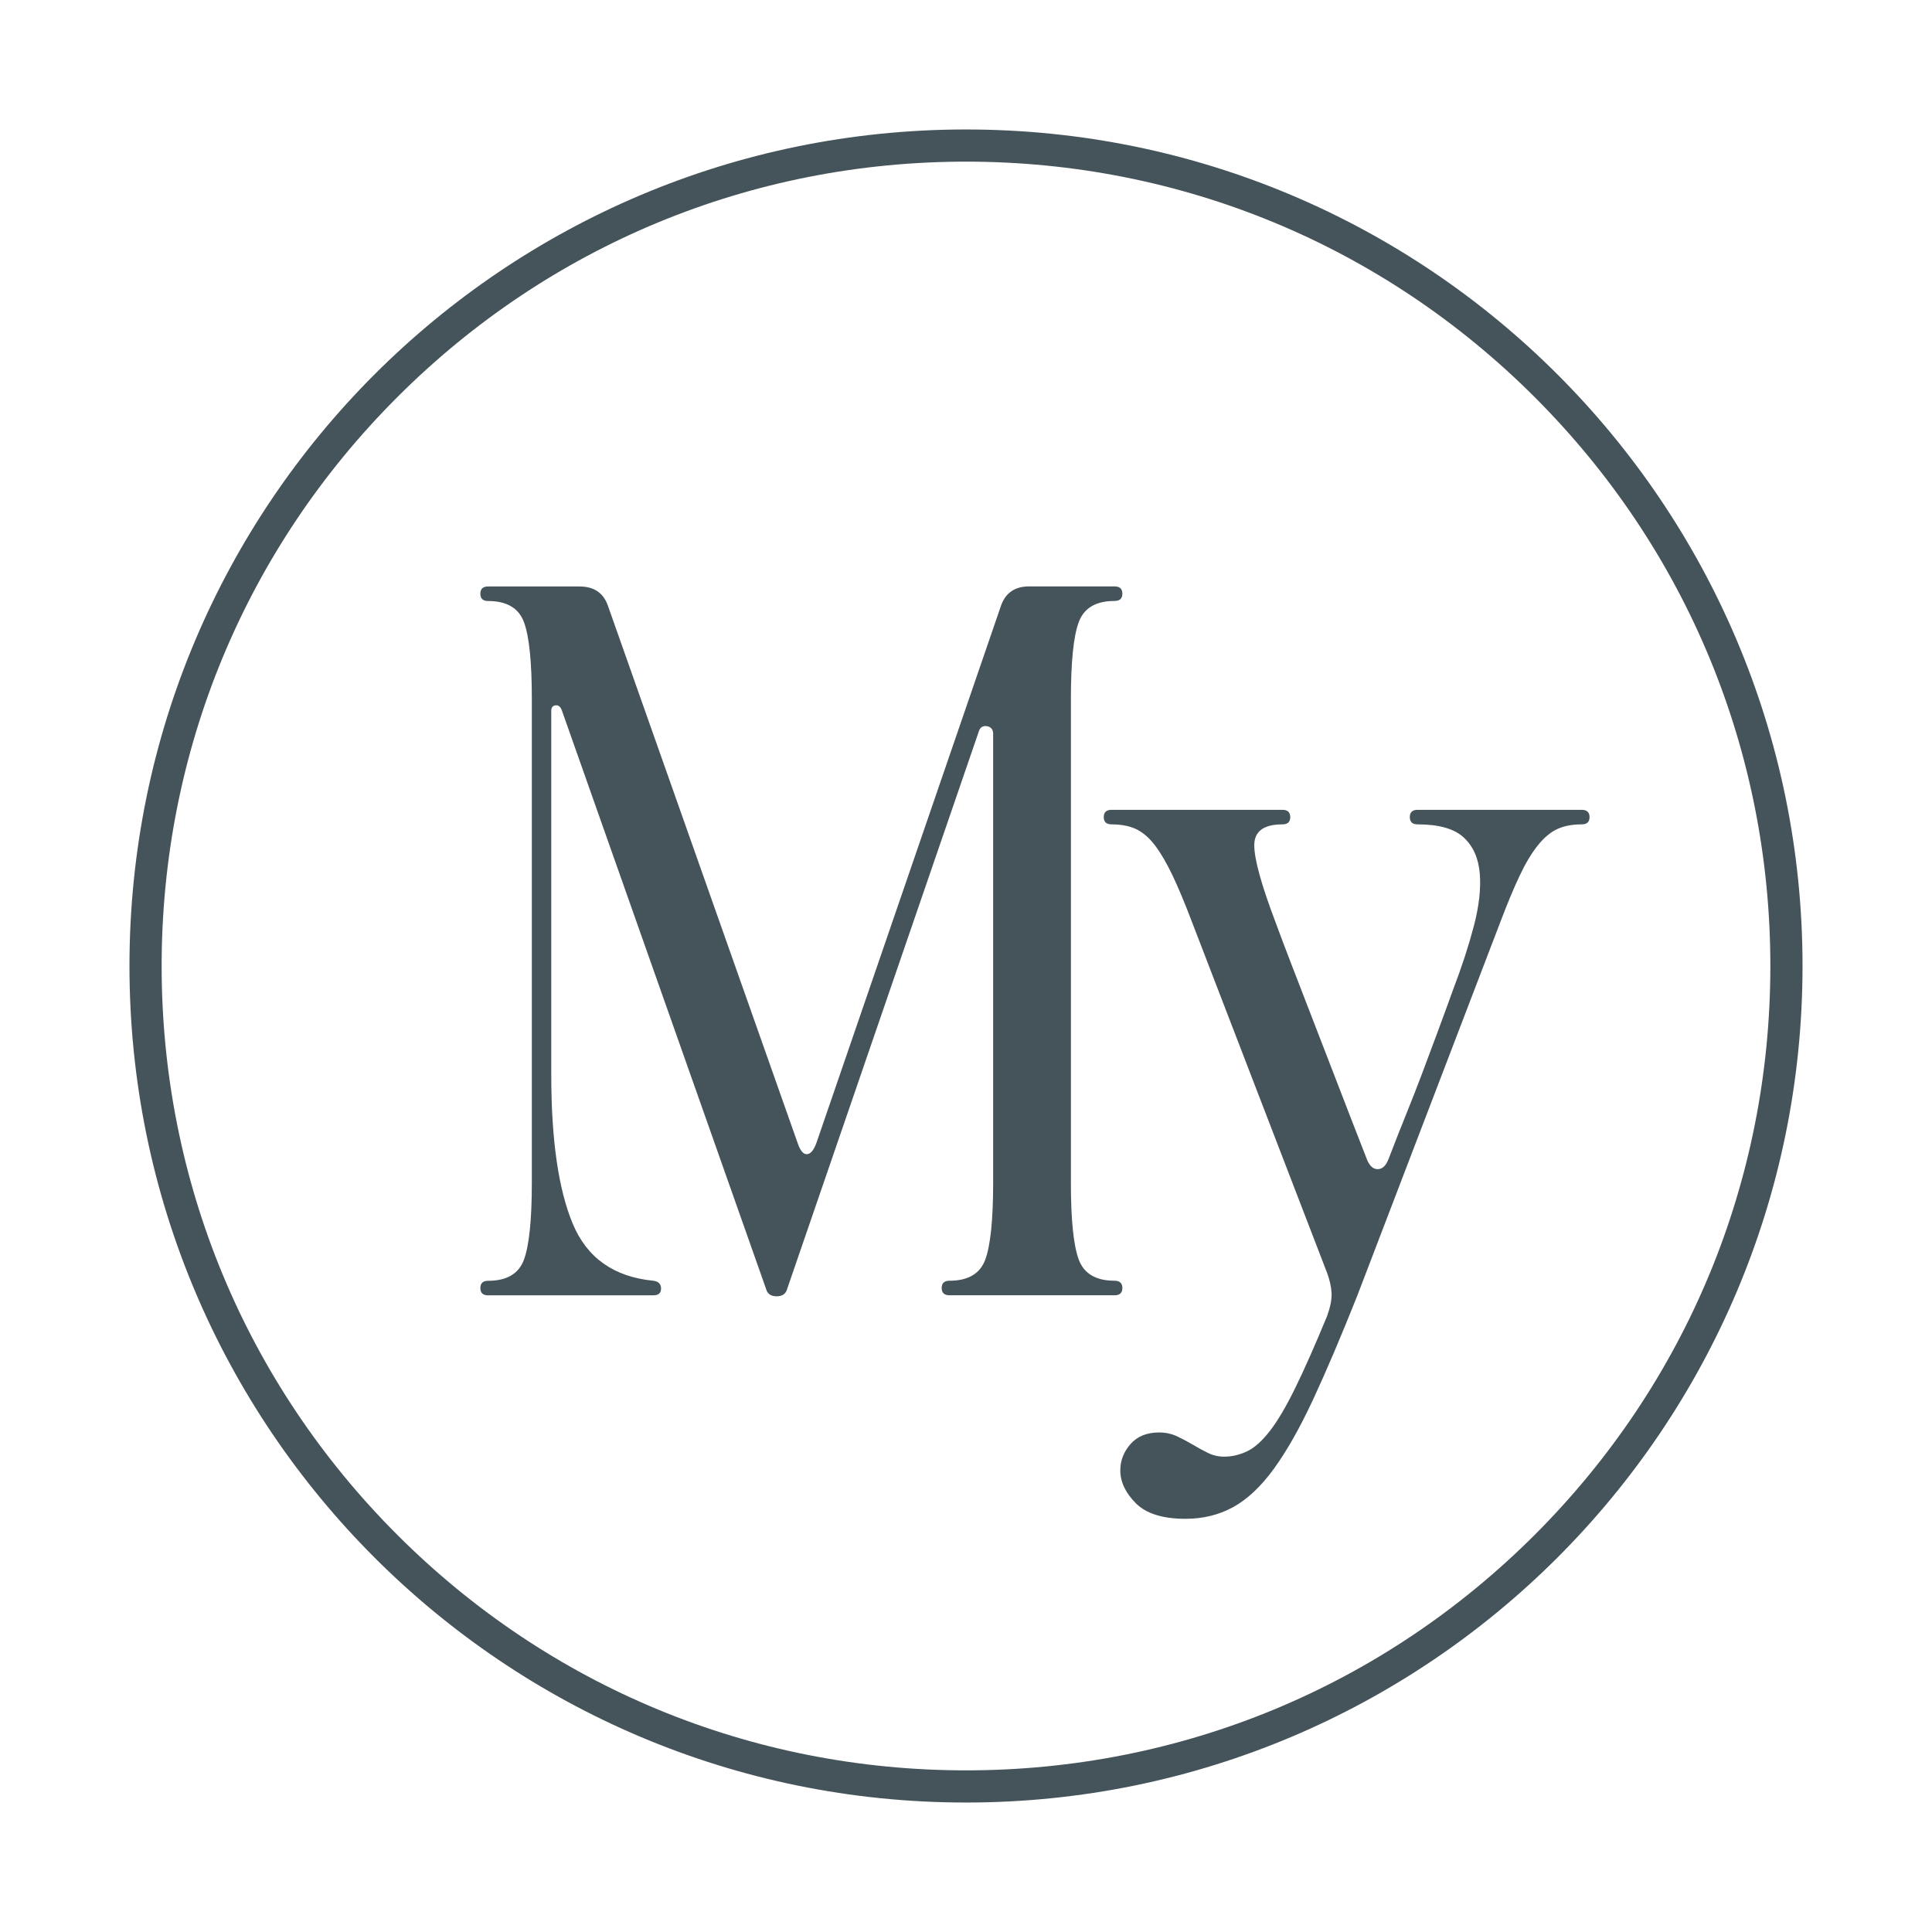
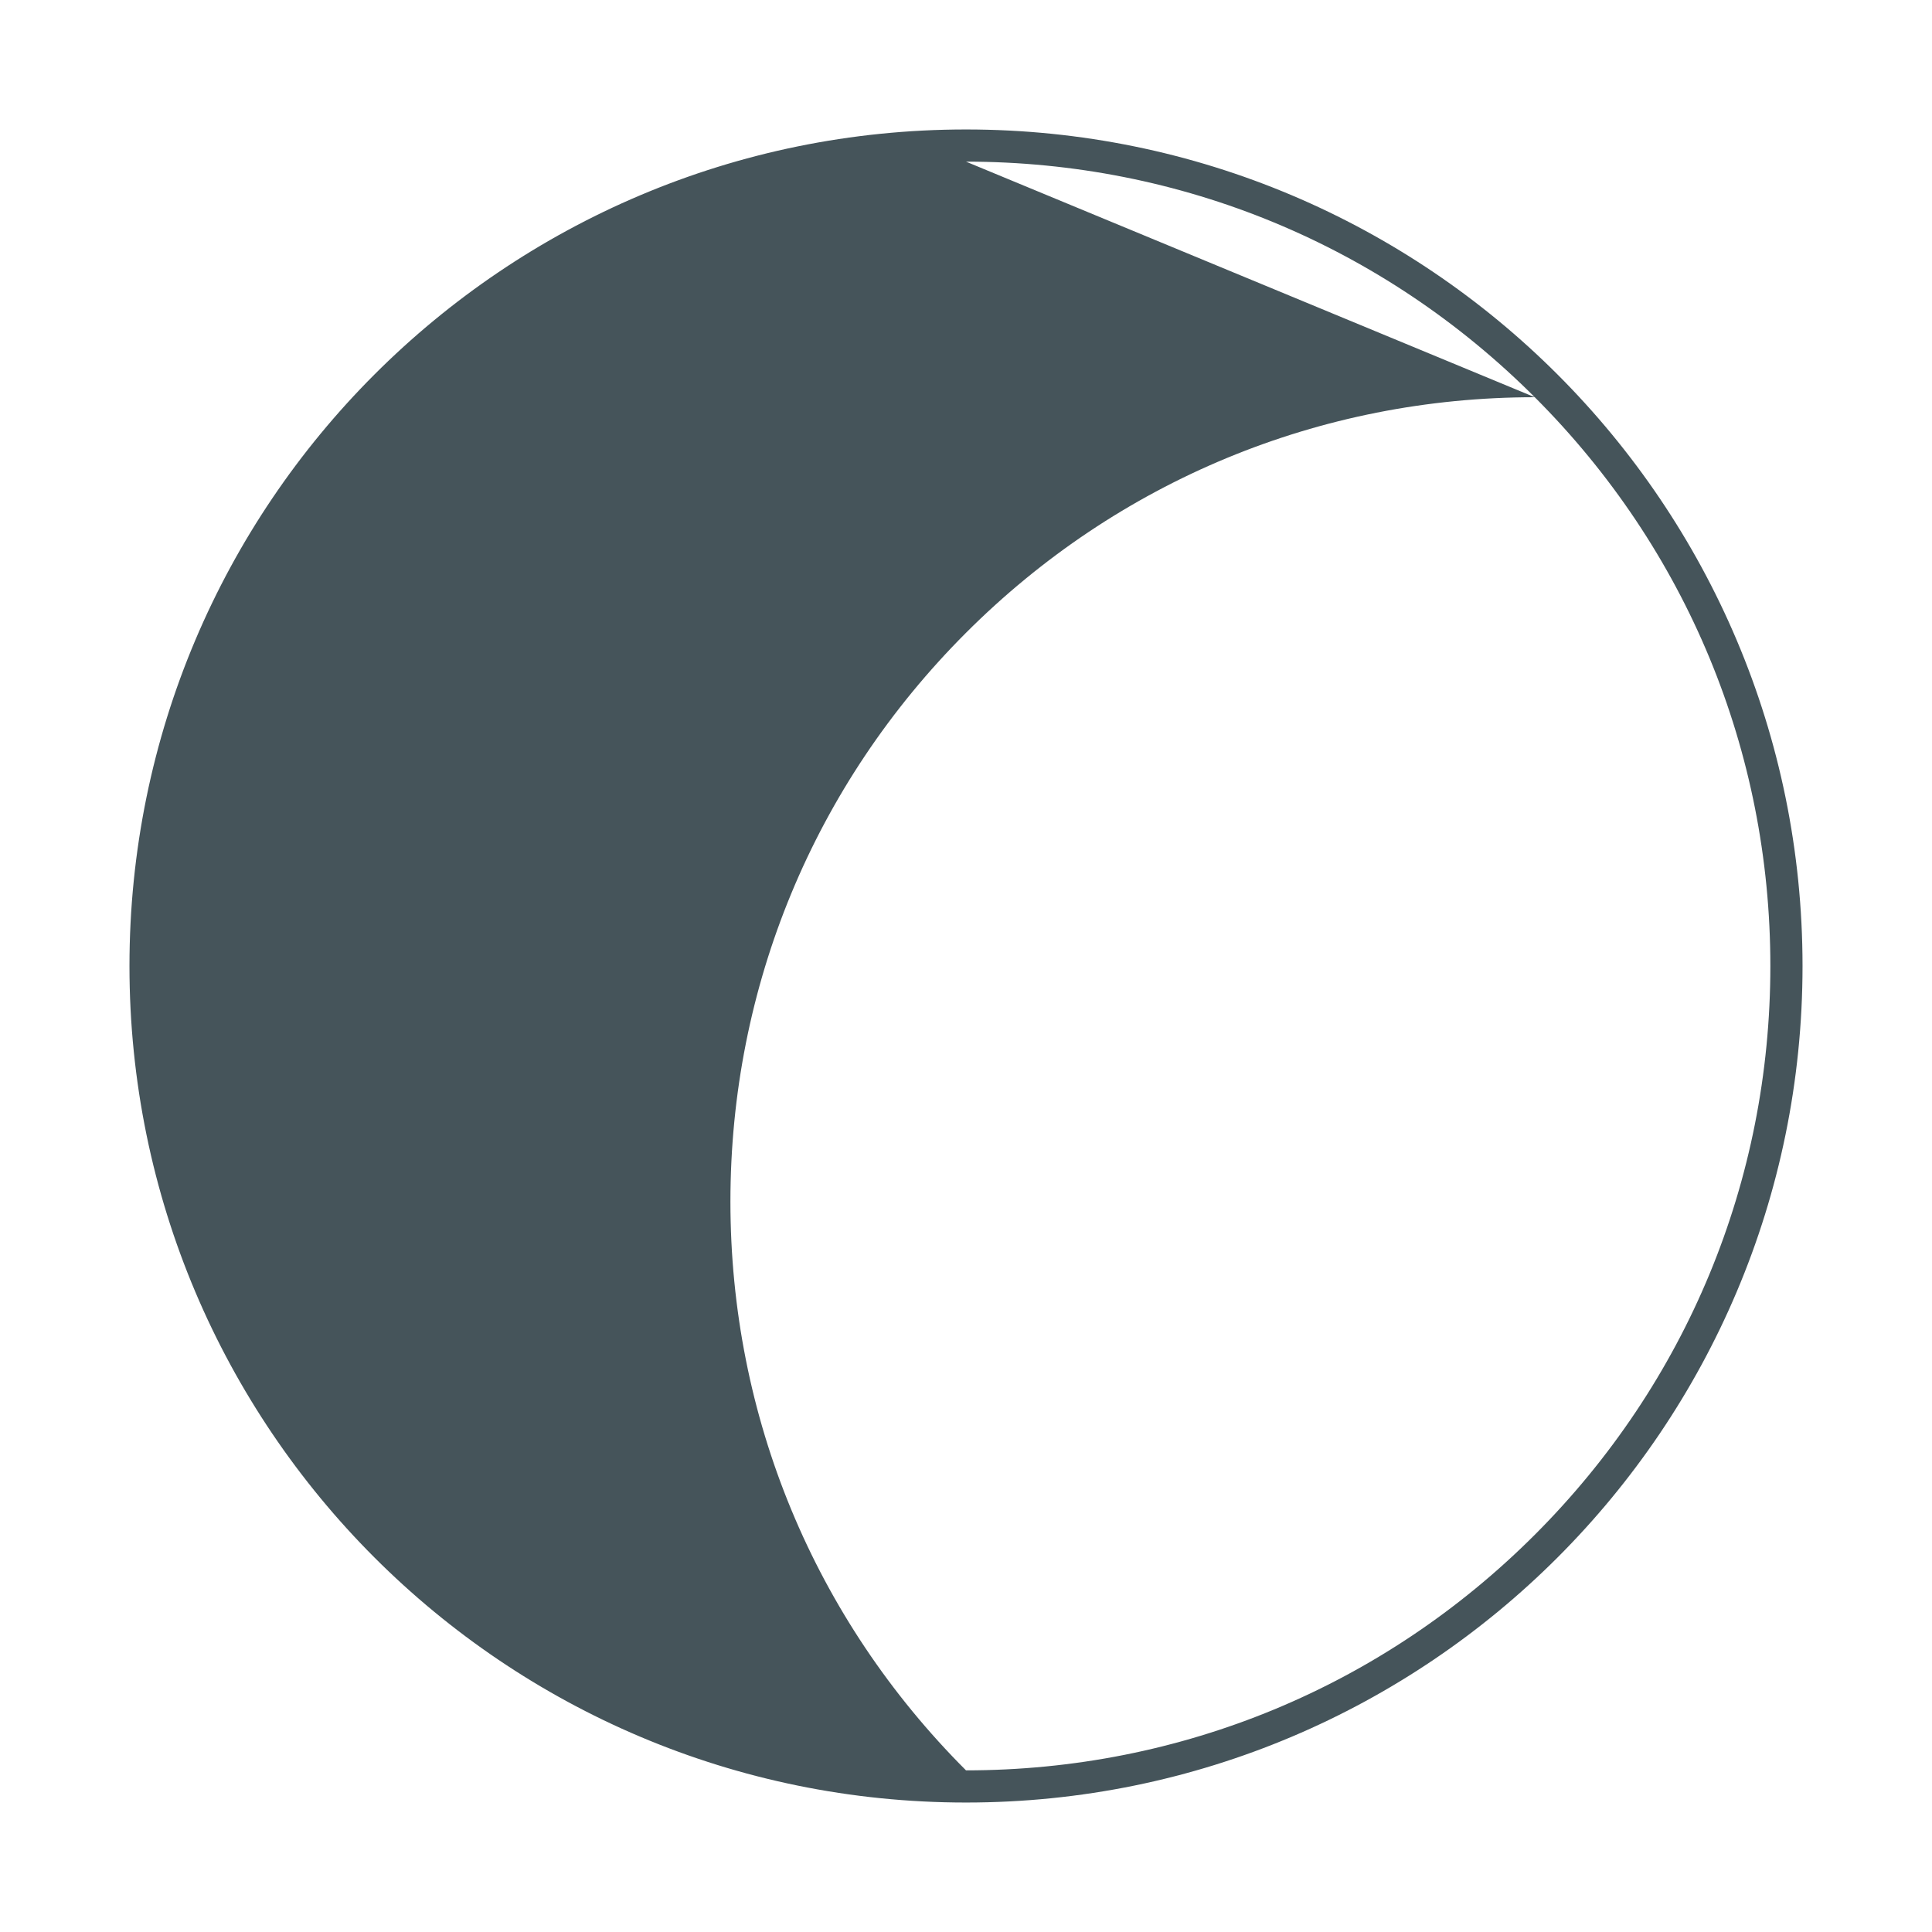
<svg xmlns="http://www.w3.org/2000/svg" id="Layer_1" viewBox="0 0 300.24 300.24">
  <defs>
    <style>.cls-1{fill:#45545a;}</style>
  </defs>
-   <path class="cls-1" d="M155.55,94.15c.7-2.01,2.16-3.02,4.38-3.02h13.28c.8,0,1.21.38,1.21,1.13s-.4,1.13-1.21,1.13c-2.92,0-4.78,1.11-5.58,3.32-.81,2.21-1.21,6.19-1.21,11.92v75.16c0,5.74.4,9.71,1.21,11.92.8,2.21,2.67,3.32,5.58,3.32.8,0,1.21.38,1.21,1.13s-.4,1.13-1.21,1.13h-25.66c-.81,0-1.21-.38-1.21-1.13s.4-1.13,1.21-1.13c2.92,0,4.78-1.11,5.58-3.32.8-2.21,1.21-6.19,1.21-11.92v-69.73c0-.7-.33-1.11-.98-1.21-.66-.1-1.08.2-1.28.91l-29.73,86.48c-.2.81-.75,1.21-1.66,1.21s-1.46-.4-1.66-1.21l-31.7-89.8c-.2-.6-.53-.88-.98-.83-.45.05-.68.33-.68.83v56.6c0,10.06,1.11,17.76,3.32,23.09,2.21,5.33,6.39,8.3,12.53,8.9.8.1,1.21.5,1.21,1.21s-.4,1.06-1.21,1.06h-25.66c-.81,0-1.21-.38-1.21-1.13s.4-1.13,1.21-1.13c2.92,0,4.78-1.11,5.58-3.32.8-2.21,1.21-6.19,1.21-11.92v-75.16c0-5.74-.4-9.71-1.21-11.92-.81-2.21-2.67-3.32-5.58-3.32-.81,0-1.21-.38-1.21-1.13s.4-1.13,1.21-1.13h14.19c2.21,0,3.67.96,4.38,2.87l29.58,83.77c.4,1.11.88,1.64,1.43,1.58.55-.05,1.03-.63,1.43-1.73l28.68-83.47Z" />
-   <path class="cls-1" d="M214.1,181.69c.7,0,1.26-.5,1.66-1.51,1-2.62,1.94-4.98,2.79-7.09.85-2.11,1.66-4.17,2.42-6.19.75-2.01,1.53-4.1,2.34-6.26.8-2.16,1.66-4.5,2.57-7.02,1.31-3.42,2.36-6.67,3.17-9.74.8-3.07,1.11-5.79.91-8.15-.2-2.36-1.03-4.23-2.49-5.58-1.46-1.36-3.85-2.04-7.17-2.04-.81,0-1.21-.38-1.21-1.13s.4-1.13,1.21-1.13h25.51c.8,0,1.21.38,1.21,1.13s-.4,1.13-1.21,1.13c-1.51,0-2.79.25-3.85.75-1.06.5-2.06,1.36-3.02,2.57-.96,1.21-1.89,2.77-2.79,4.68-.91,1.91-1.91,4.33-3.02,7.25l-22.19,57.96c-2.52,6.34-4.81,11.72-6.87,16.15-2.06,4.43-4.1,8.02-6.11,10.79-2.01,2.77-4.13,4.75-6.34,5.96-2.21,1.21-4.68,1.81-7.4,1.81-3.52,0-6.09-.81-7.7-2.41-1.61-1.61-2.42-3.32-2.42-5.13,0-1.51.53-2.87,1.58-4.07,1.06-1.21,2.54-1.81,4.45-1.81,1,0,1.94.2,2.79.6.85.4,1.66.83,2.42,1.28.75.45,1.53.88,2.34,1.28.8.4,1.66.6,2.57.6,1.21,0,2.39-.28,3.55-.83,1.16-.55,2.34-1.61,3.55-3.17,1.21-1.56,2.51-3.77,3.92-6.64,1.41-2.87,3.07-6.62,4.98-11.24.5-1.41.73-2.59.68-3.55-.05-.96-.28-1.99-.68-3.09l-20.98-54.49c-1.11-2.92-2.11-5.33-3.02-7.25-.91-1.91-1.81-3.47-2.72-4.68-.91-1.21-1.89-2.06-2.94-2.57-1.06-.5-2.34-.75-3.85-.75-.81,0-1.21-.38-1.21-1.13s.4-1.13,1.21-1.13h26.56c.8,0,1.21.38,1.21,1.13s-.4,1.13-1.21,1.13c-2.92,0-4.38,1.08-4.38,3.25s1.11,6.17,3.32,12c.7,1.91,1.51,4.05,2.42,6.41.91,2.37,1.94,5.03,3.09,8,1.16,2.97,2.44,6.29,3.85,9.96,1.41,3.67,3.02,7.82,4.83,12.45.4,1.01.96,1.51,1.66,1.51Z" />
-   <path class="cls-1" d="M150.12,25.12c33.39,0,64.78,13,88.39,36.61,23.61,23.61,36.61,55,36.61,88.39s-13,64.78-36.61,88.39c-23.61,23.61-55,36.61-88.39,36.61s-64.78-13-88.39-36.61c-23.61-23.61-36.61-55-36.61-88.39s13-64.78,36.61-88.39,55-36.61,88.39-36.61M150.12,20.12c-71.8,0-130,58.2-130,130s58.2,130,130,130,130-58.2,130-130S221.92,20.12,150.12,20.12h0Z" />
+   <path class="cls-1" d="M150.12,25.12c33.39,0,64.78,13,88.39,36.61,23.61,23.61,36.61,55,36.61,88.39s-13,64.78-36.61,88.39c-23.61,23.61-55,36.61-88.39,36.61c-23.61-23.61-36.61-55-36.61-88.39s13-64.78,36.61-88.39,55-36.61,88.39-36.61M150.12,20.12c-71.8,0-130,58.2-130,130s58.2,130,130,130,130-58.2,130-130S221.92,20.12,150.12,20.12h0Z" />
</svg>